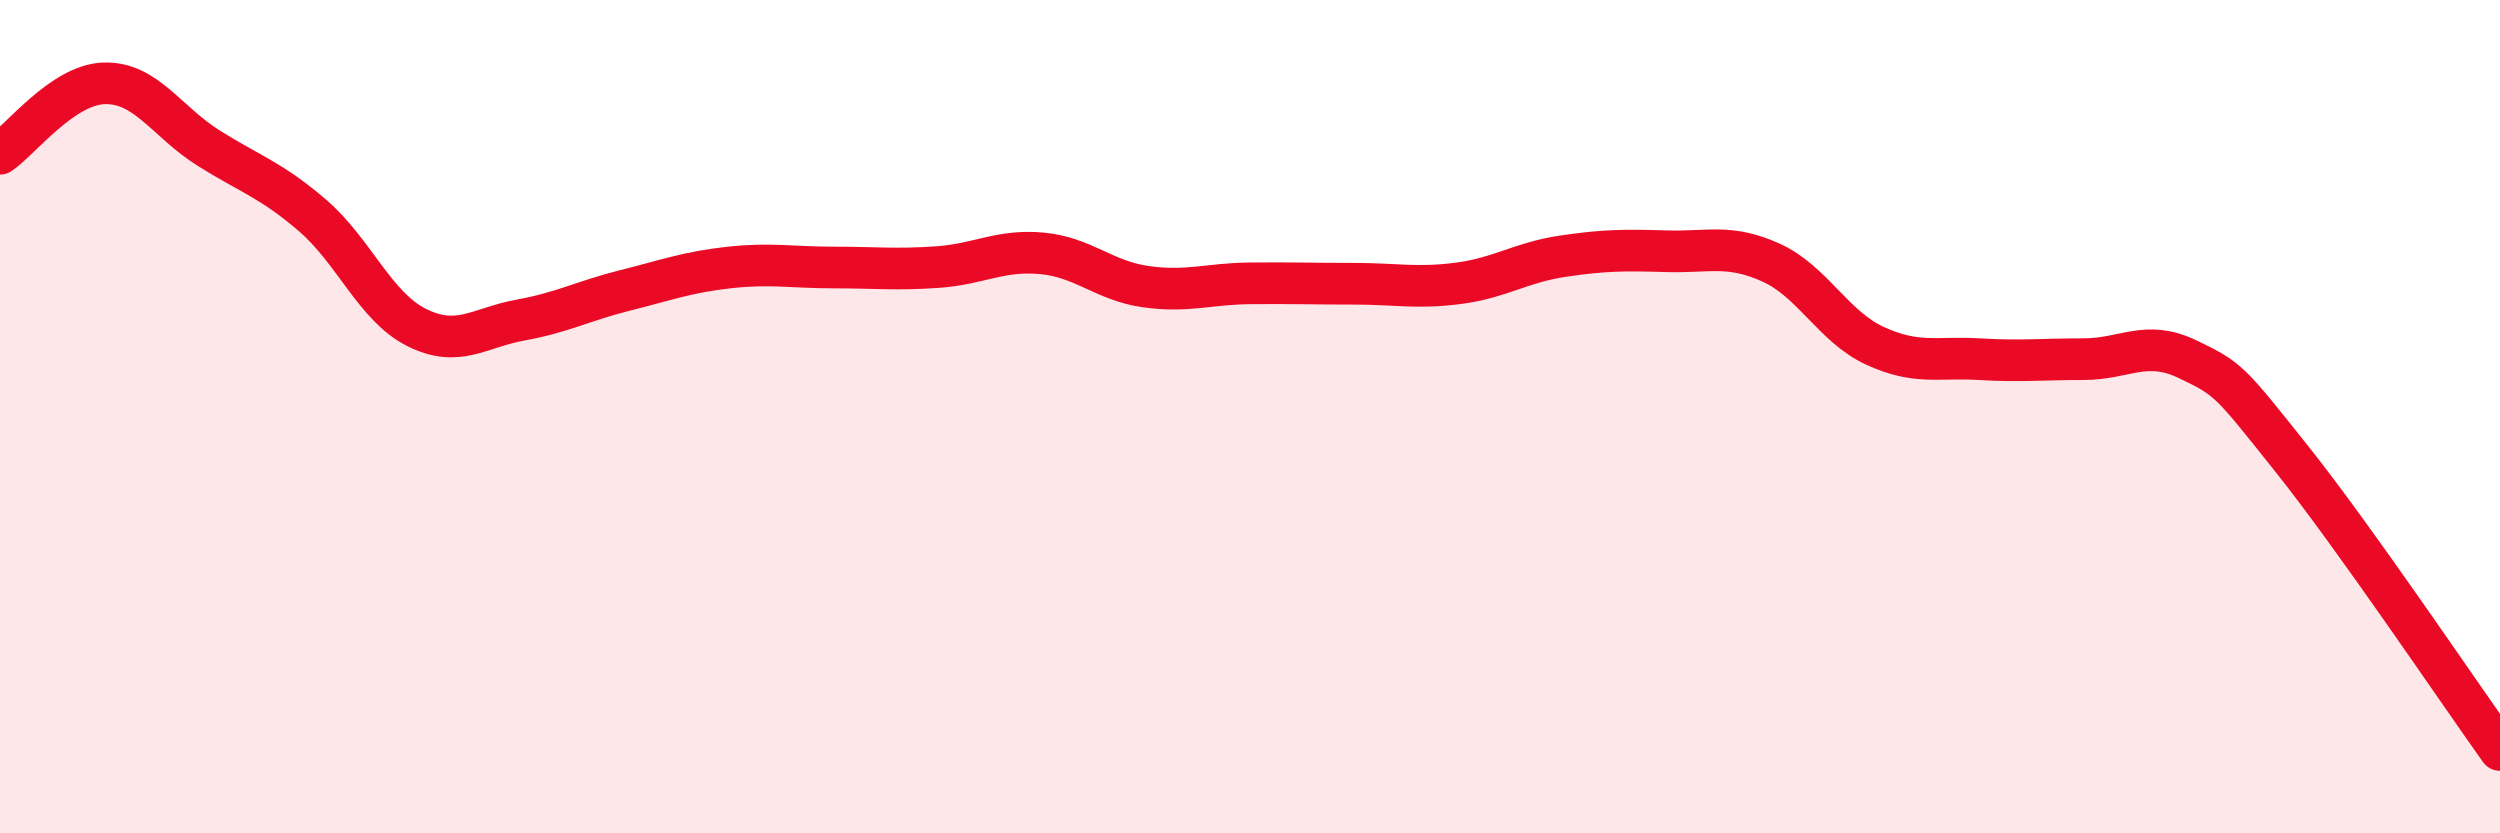
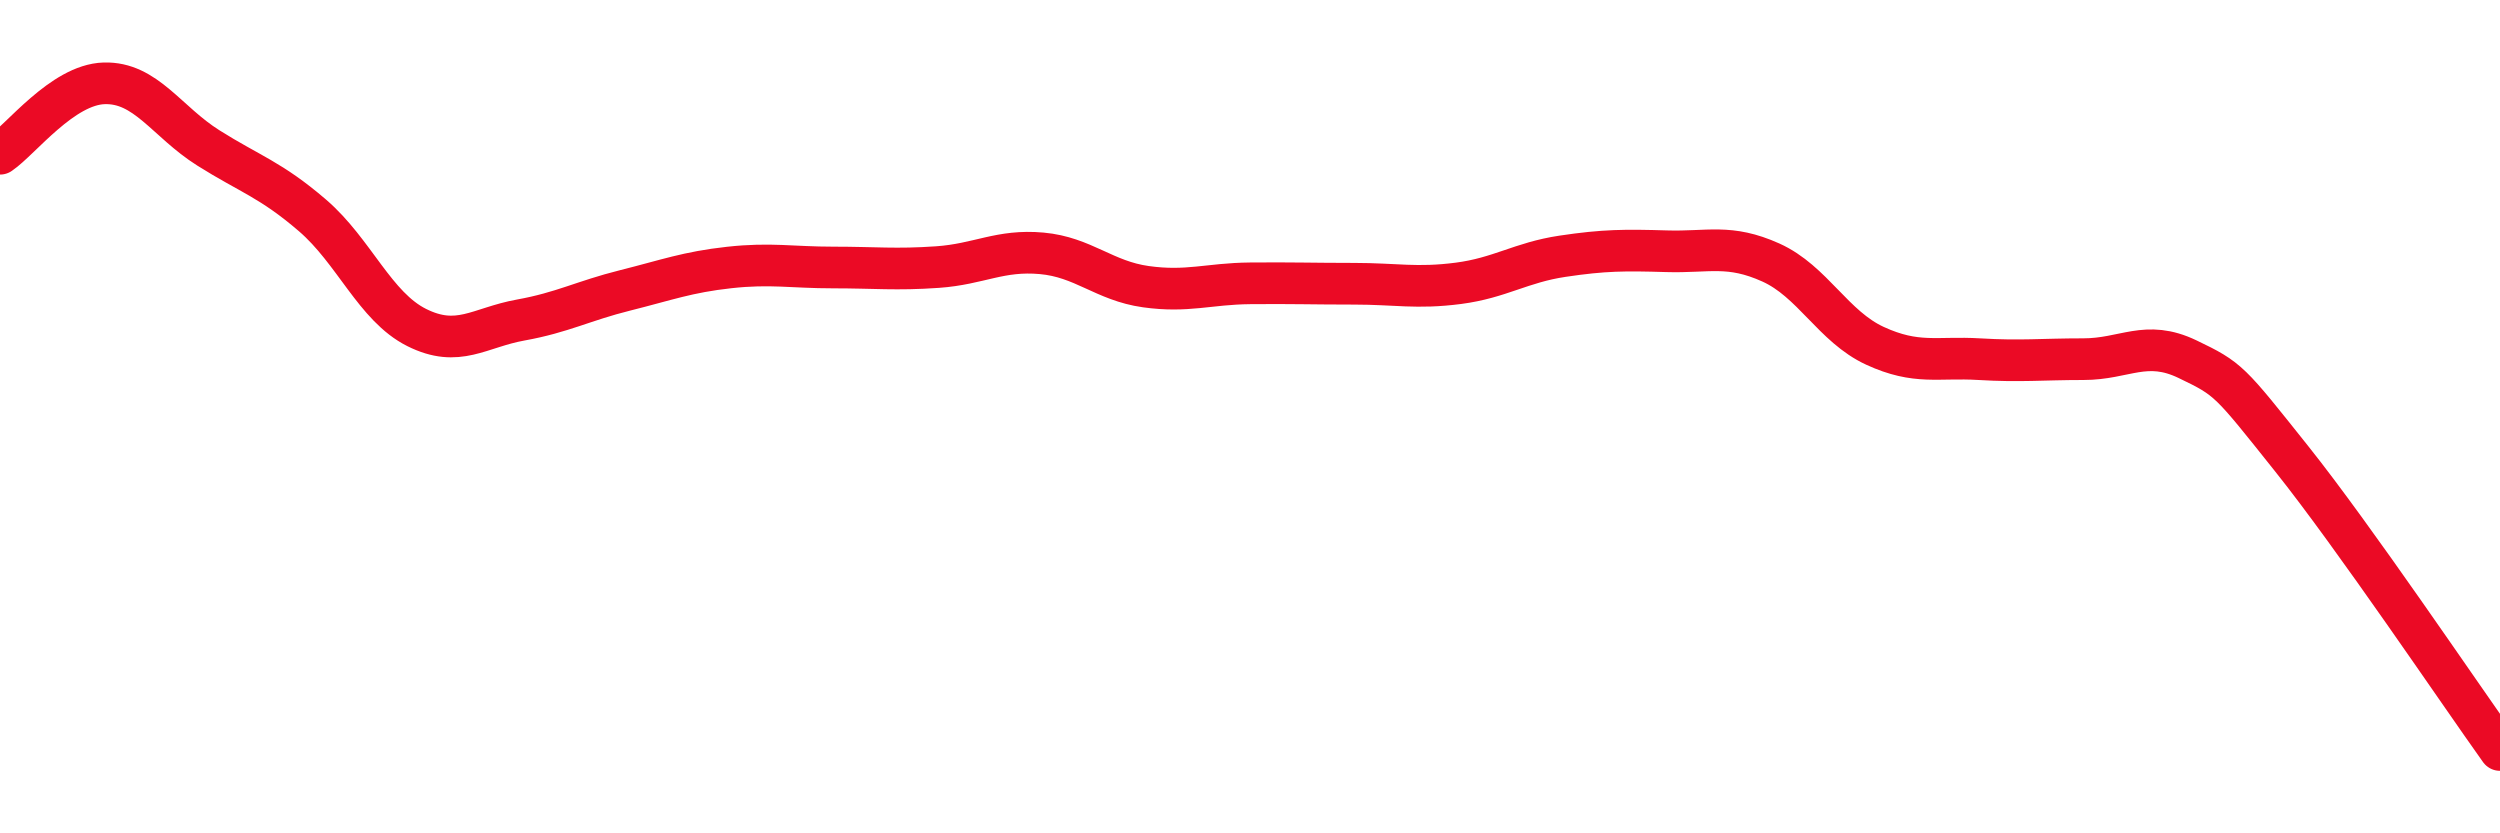
<svg xmlns="http://www.w3.org/2000/svg" width="60" height="20" viewBox="0 0 60 20">
-   <path d="M 0,3.69 C 0.5,3.35 1.5,2.03 2.5,2 C 3.5,1.97 4,2.92 5,3.55 C 6,4.18 6.5,4.31 7.5,5.17 C 8.5,6.03 9,7.36 10,7.86 C 11,8.36 11.5,7.86 12.5,7.68 C 13.5,7.5 14,7.22 15,6.97 C 16,6.72 16.5,6.53 17.5,6.42 C 18.5,6.31 19,6.42 20,6.42 C 21,6.42 21.5,6.48 22.5,6.41 C 23.5,6.34 24,5.99 25,6.08 C 26,6.17 26.5,6.74 27.5,6.88 C 28.5,7.02 29,6.81 30,6.8 C 31,6.79 31.5,6.81 32.5,6.81 C 33.5,6.81 34,6.93 35,6.8 C 36,6.67 36.5,6.3 37.5,6.15 C 38.5,6 39,6 40,6.03 C 41,6.06 41.5,5.85 42.5,6.3 C 43.5,6.75 44,7.84 45,8.3 C 46,8.76 46.5,8.56 47.5,8.62 C 48.5,8.68 49,8.62 50,8.62 C 51,8.62 51.5,8.14 52.5,8.62 C 53.5,9.1 53.5,9.13 55,11.01 C 56.5,12.89 59,16.6 60,18L60 20L0 20Z" fill="#EB0A25" opacity="0.1" stroke-linecap="round" stroke-linejoin="round" />
  <path d="M 0,3.69 C 0.5,3.35 1.5,2.03 2.5,2 C 3.5,1.97 4,2.92 5,3.55 C 6,4.18 6.5,4.31 7.5,5.17 C 8.5,6.03 9,7.36 10,7.86 C 11,8.36 11.5,7.86 12.5,7.68 C 13.5,7.5 14,7.22 15,6.97 C 16,6.72 16.5,6.53 17.5,6.42 C 18.5,6.31 19,6.42 20,6.42 C 21,6.42 21.5,6.48 22.5,6.41 C 23.5,6.34 24,5.99 25,6.08 C 26,6.17 26.5,6.74 27.5,6.88 C 28.5,7.02 29,6.81 30,6.8 C 31,6.79 31.5,6.81 32.5,6.81 C 33.5,6.81 34,6.93 35,6.8 C 36,6.67 36.5,6.3 37.5,6.15 C 38.5,6 39,6 40,6.03 C 41,6.06 41.5,5.85 42.5,6.3 C 43.5,6.75 44,7.84 45,8.3 C 46,8.76 46.5,8.56 47.5,8.62 C 48.5,8.68 49,8.62 50,8.62 C 51,8.62 51.5,8.14 52.5,8.62 C 53.5,9.1 53.5,9.13 55,11.01 C 56.5,12.89 59,16.6 60,18" stroke="#EB0A25" stroke-width="1" fill="none" stroke-linecap="round" stroke-linejoin="round" />
</svg>